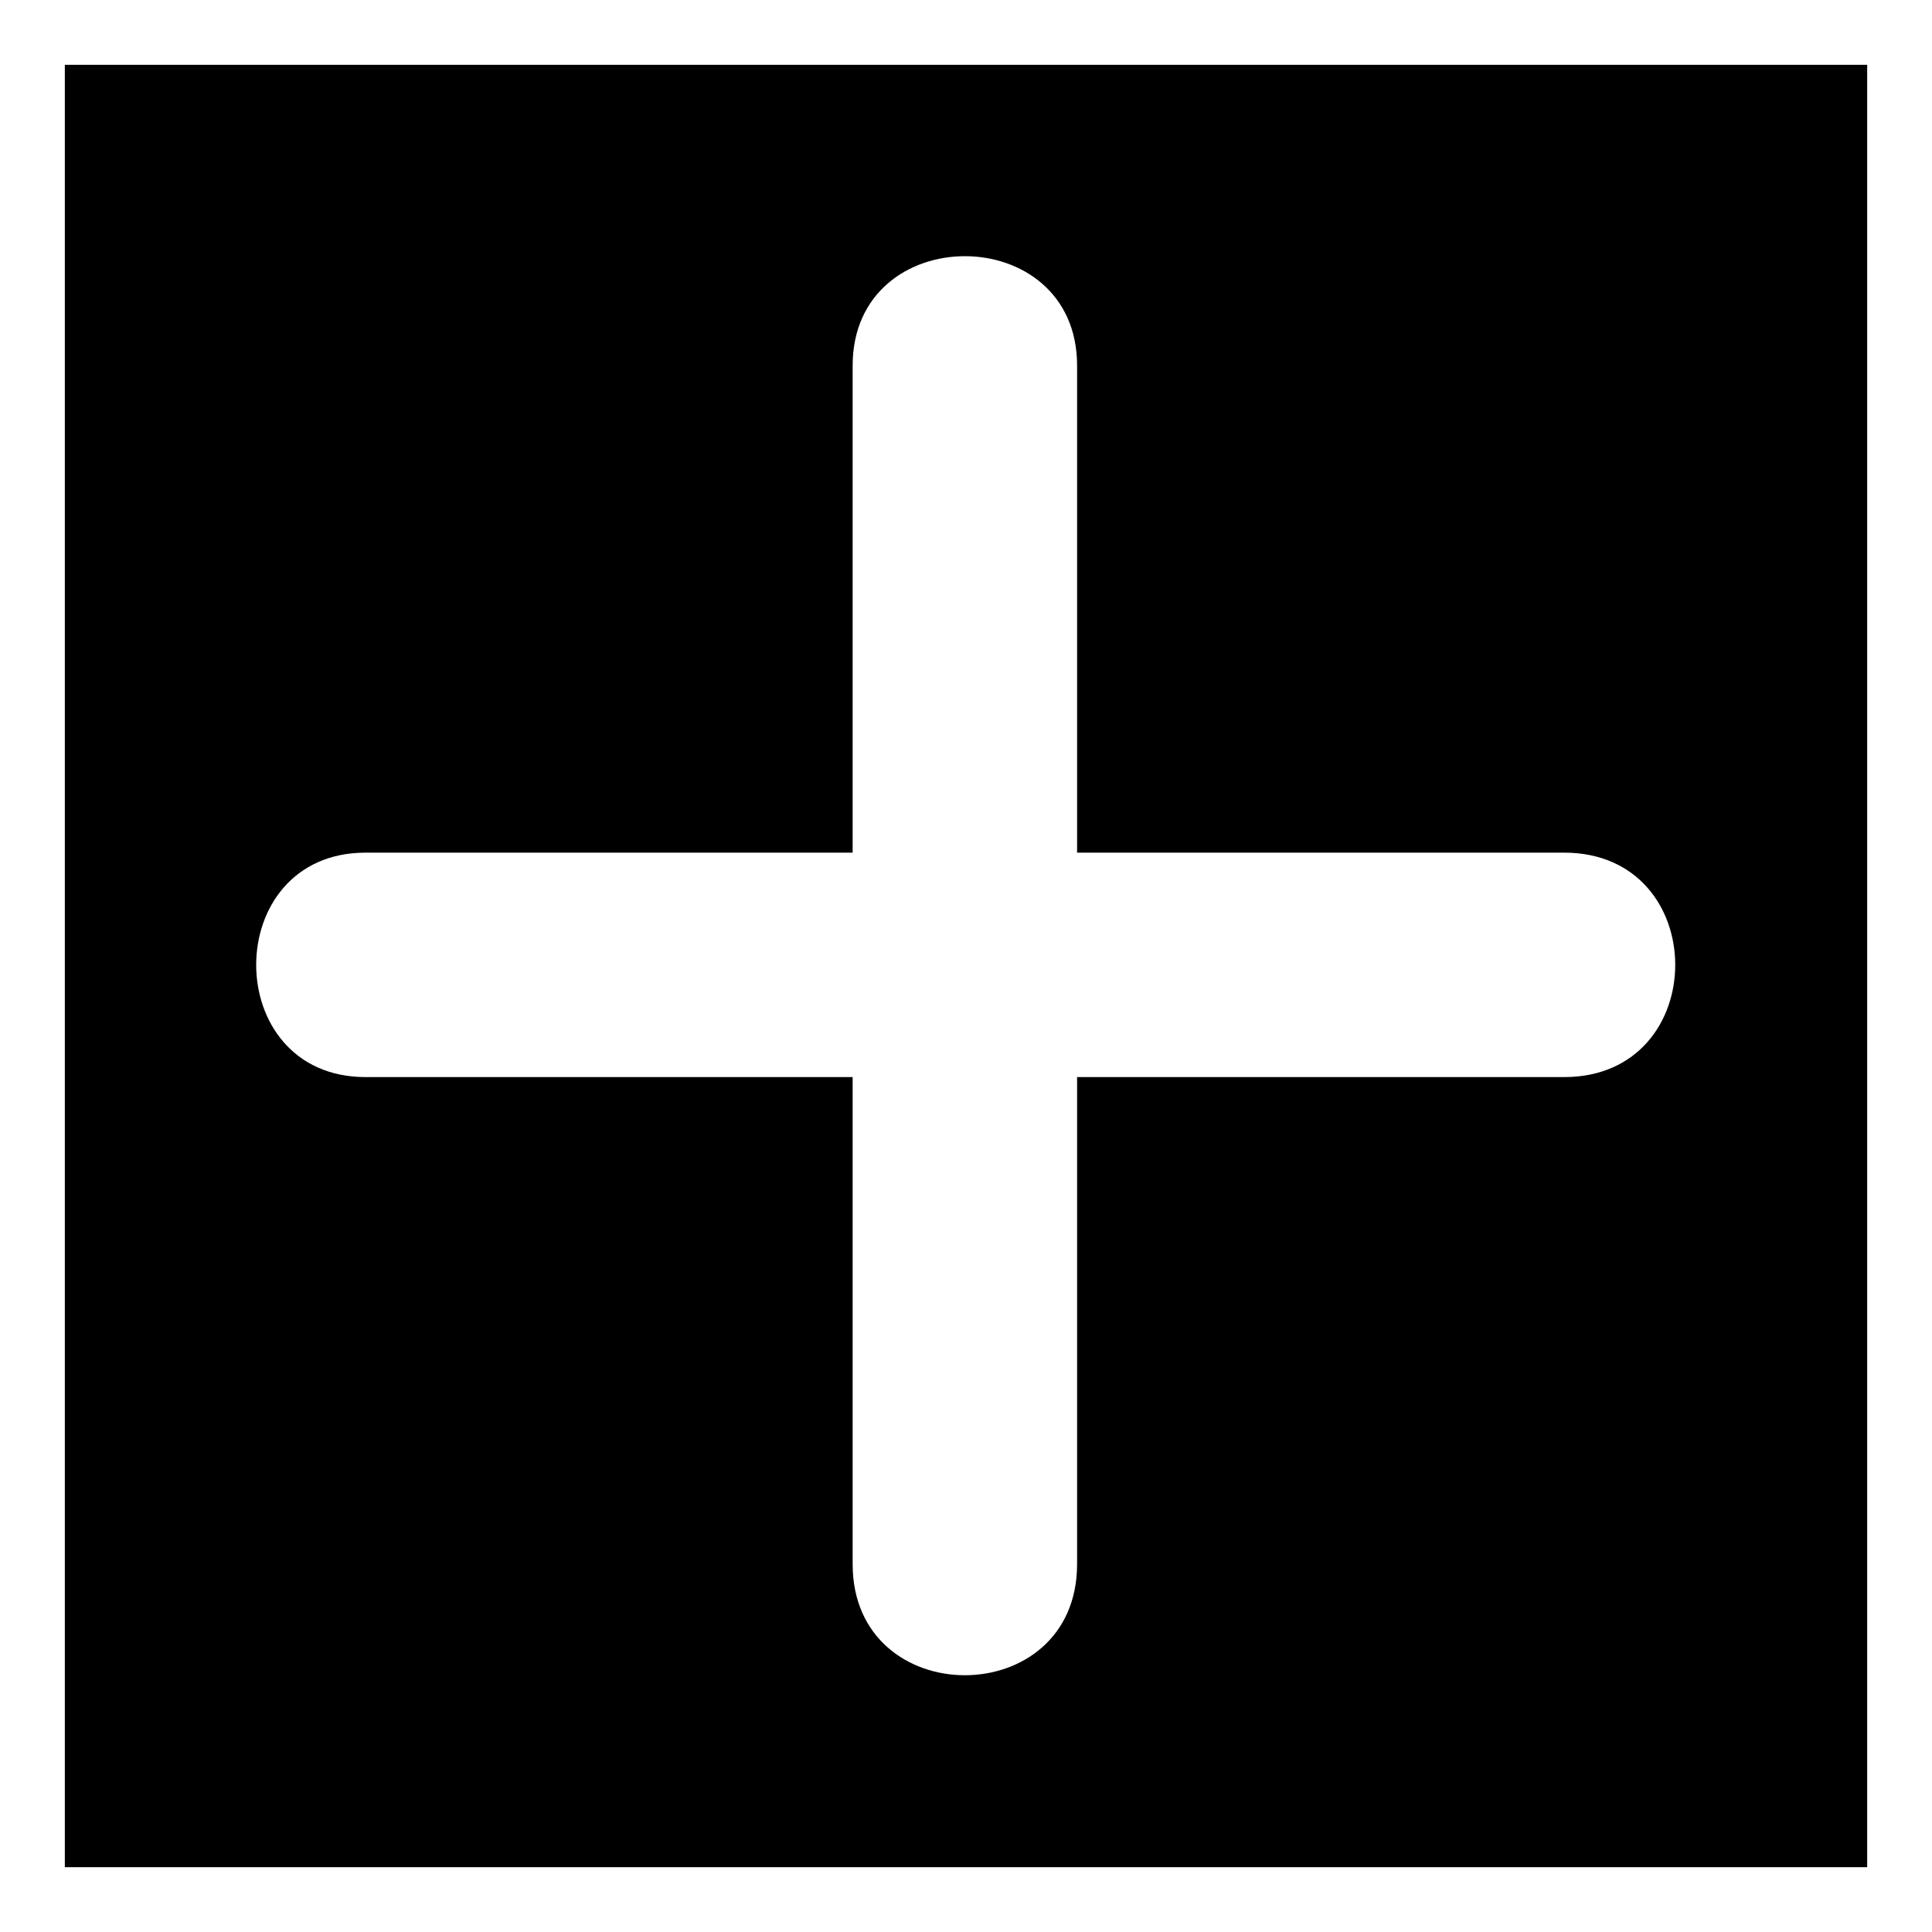
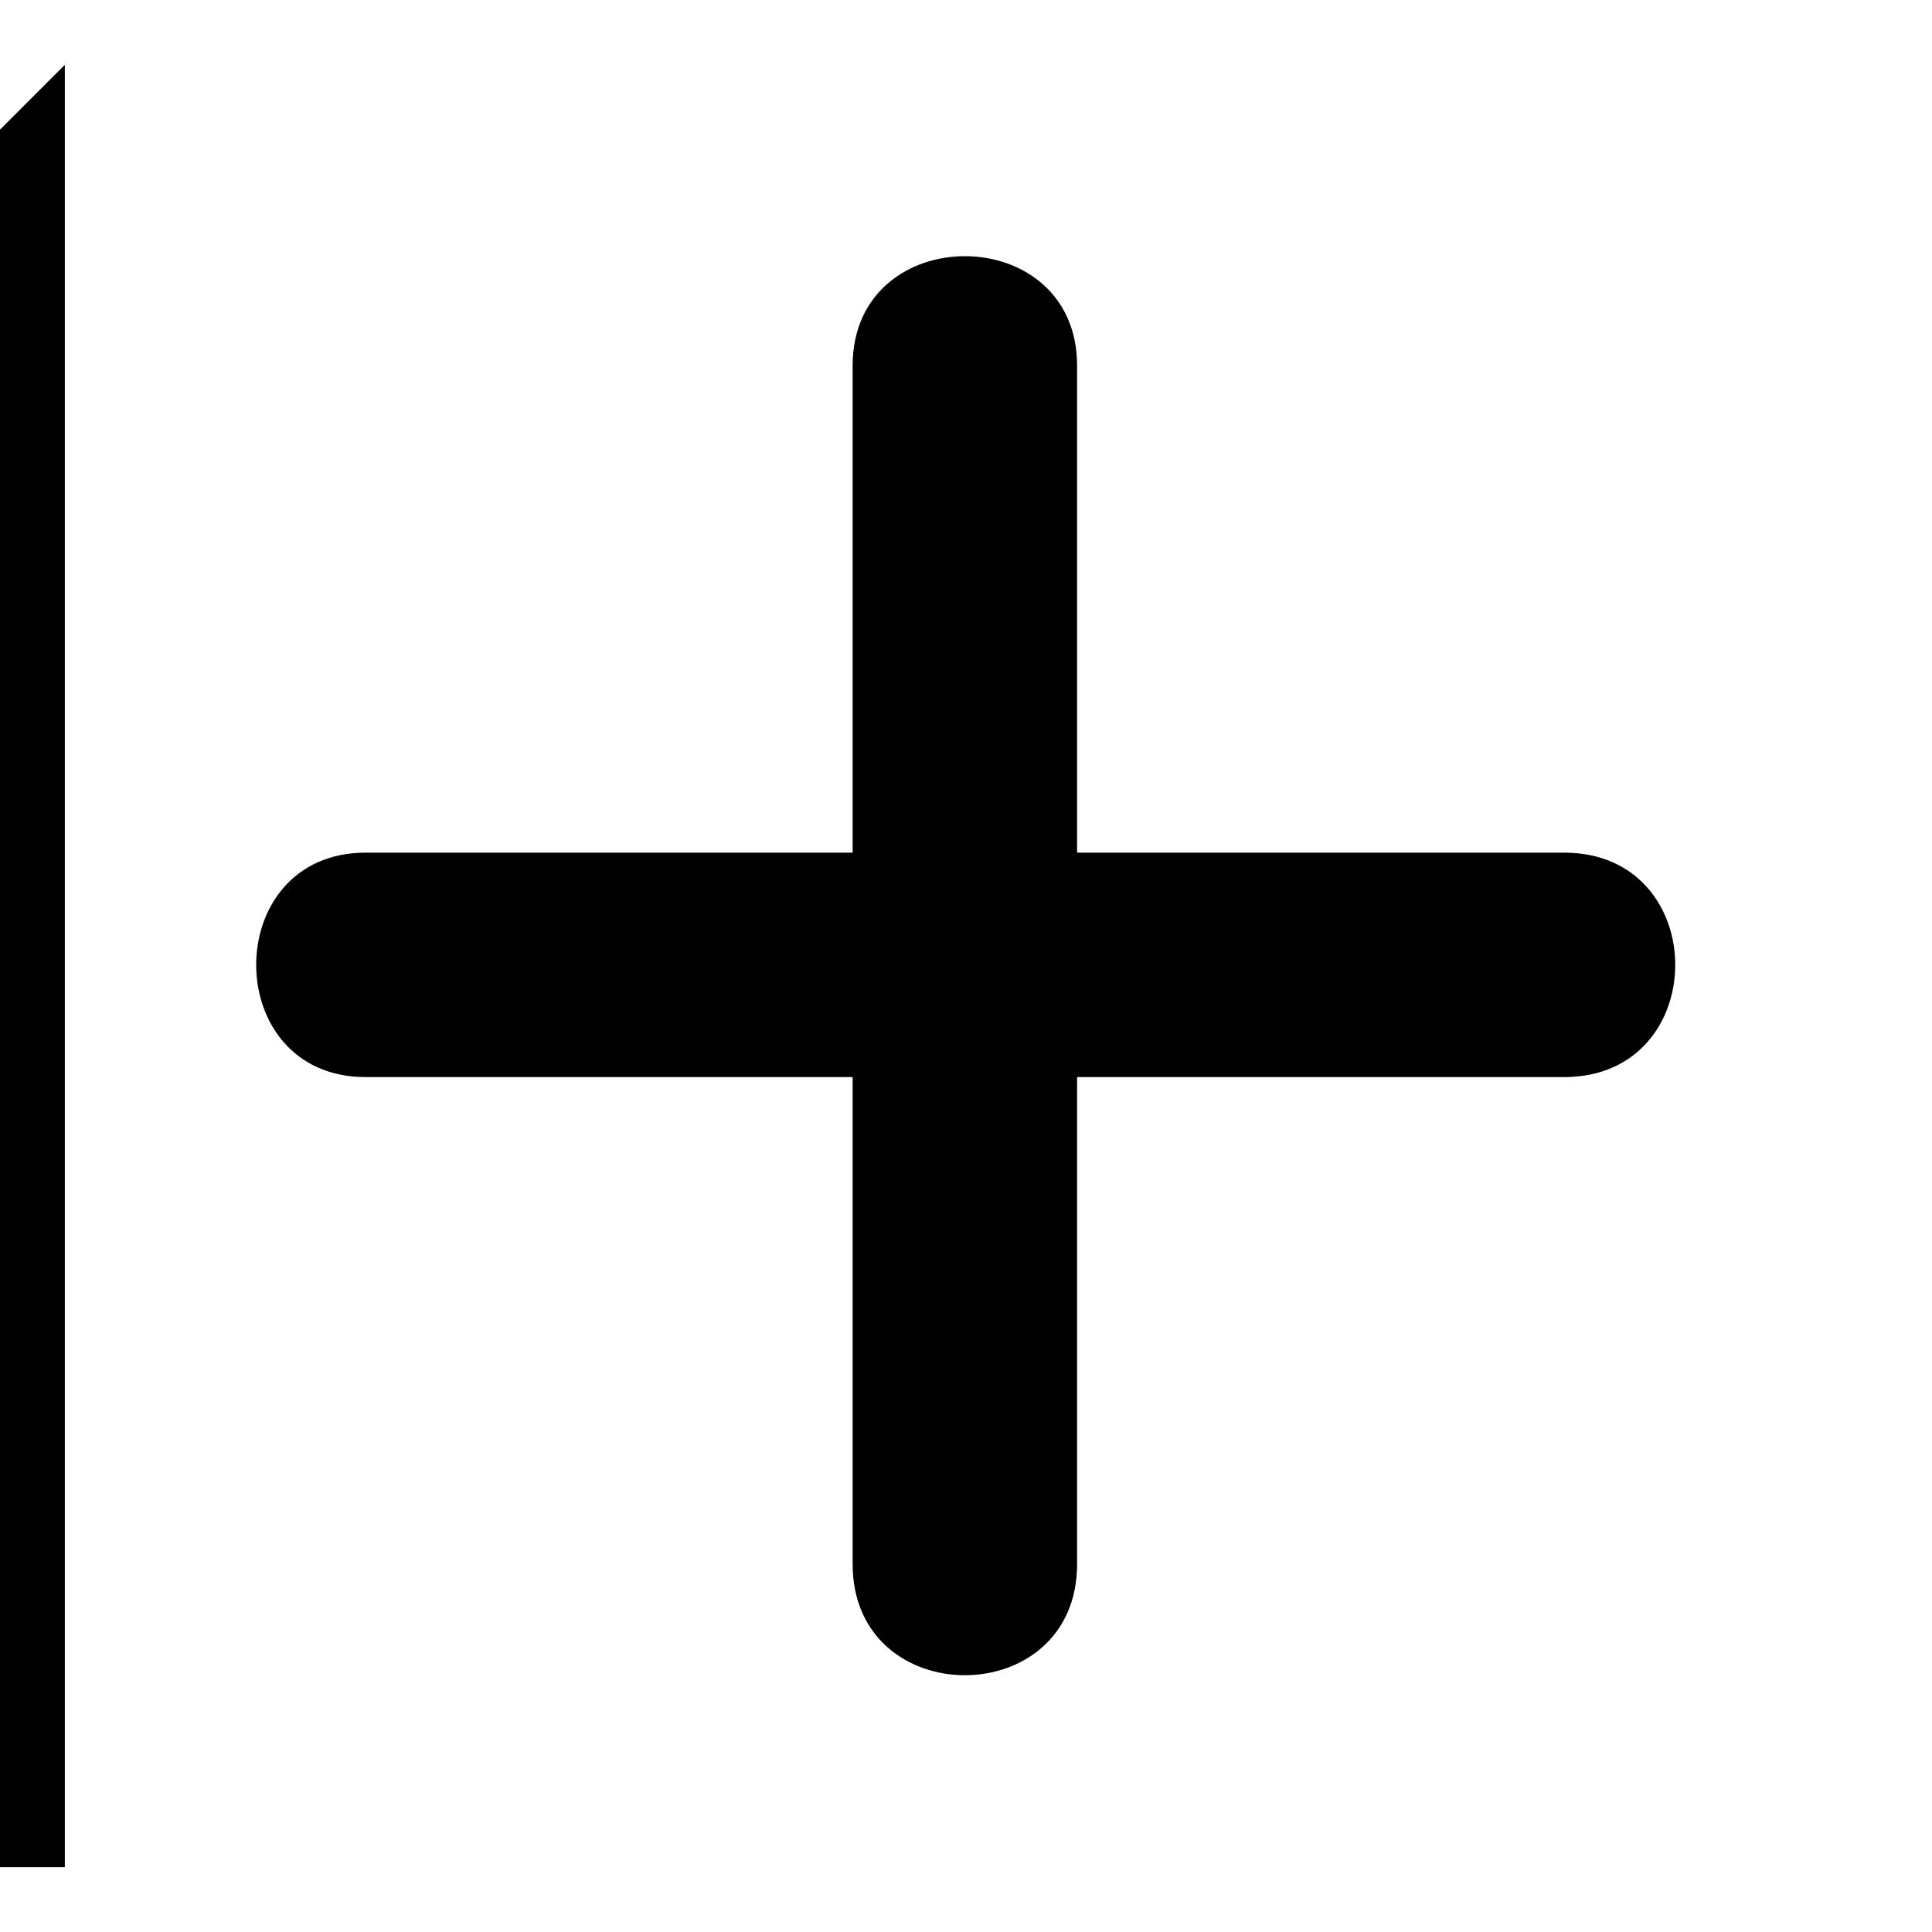
<svg xmlns="http://www.w3.org/2000/svg" fill="#000000" width="800px" height="800px" version="1.1" viewBox="144 144 512 512">
-   <path d="m161.18 161.18h477.64v477.64h-477.64zm208.78 208.78h-129.07c-38.664 0-38.664 59.48 0 59.48h129.07v129.07c0 39.258 59.48 39.258 59.48 0v-129.07h129.07c39.258 0 39.258-59.48 0-59.48h-129.07v-129.07c0-38.664-59.48-38.664-59.48 0z" fill-rule="evenodd" />
+   <path d="m161.18 161.18v477.64h-477.64zm208.78 208.78h-129.07c-38.664 0-38.664 59.48 0 59.48h129.07v129.07c0 39.258 59.48 39.258 59.48 0v-129.07h129.07c39.258 0 39.258-59.48 0-59.48h-129.07v-129.07c0-38.664-59.48-38.664-59.48 0z" fill-rule="evenodd" />
</svg>